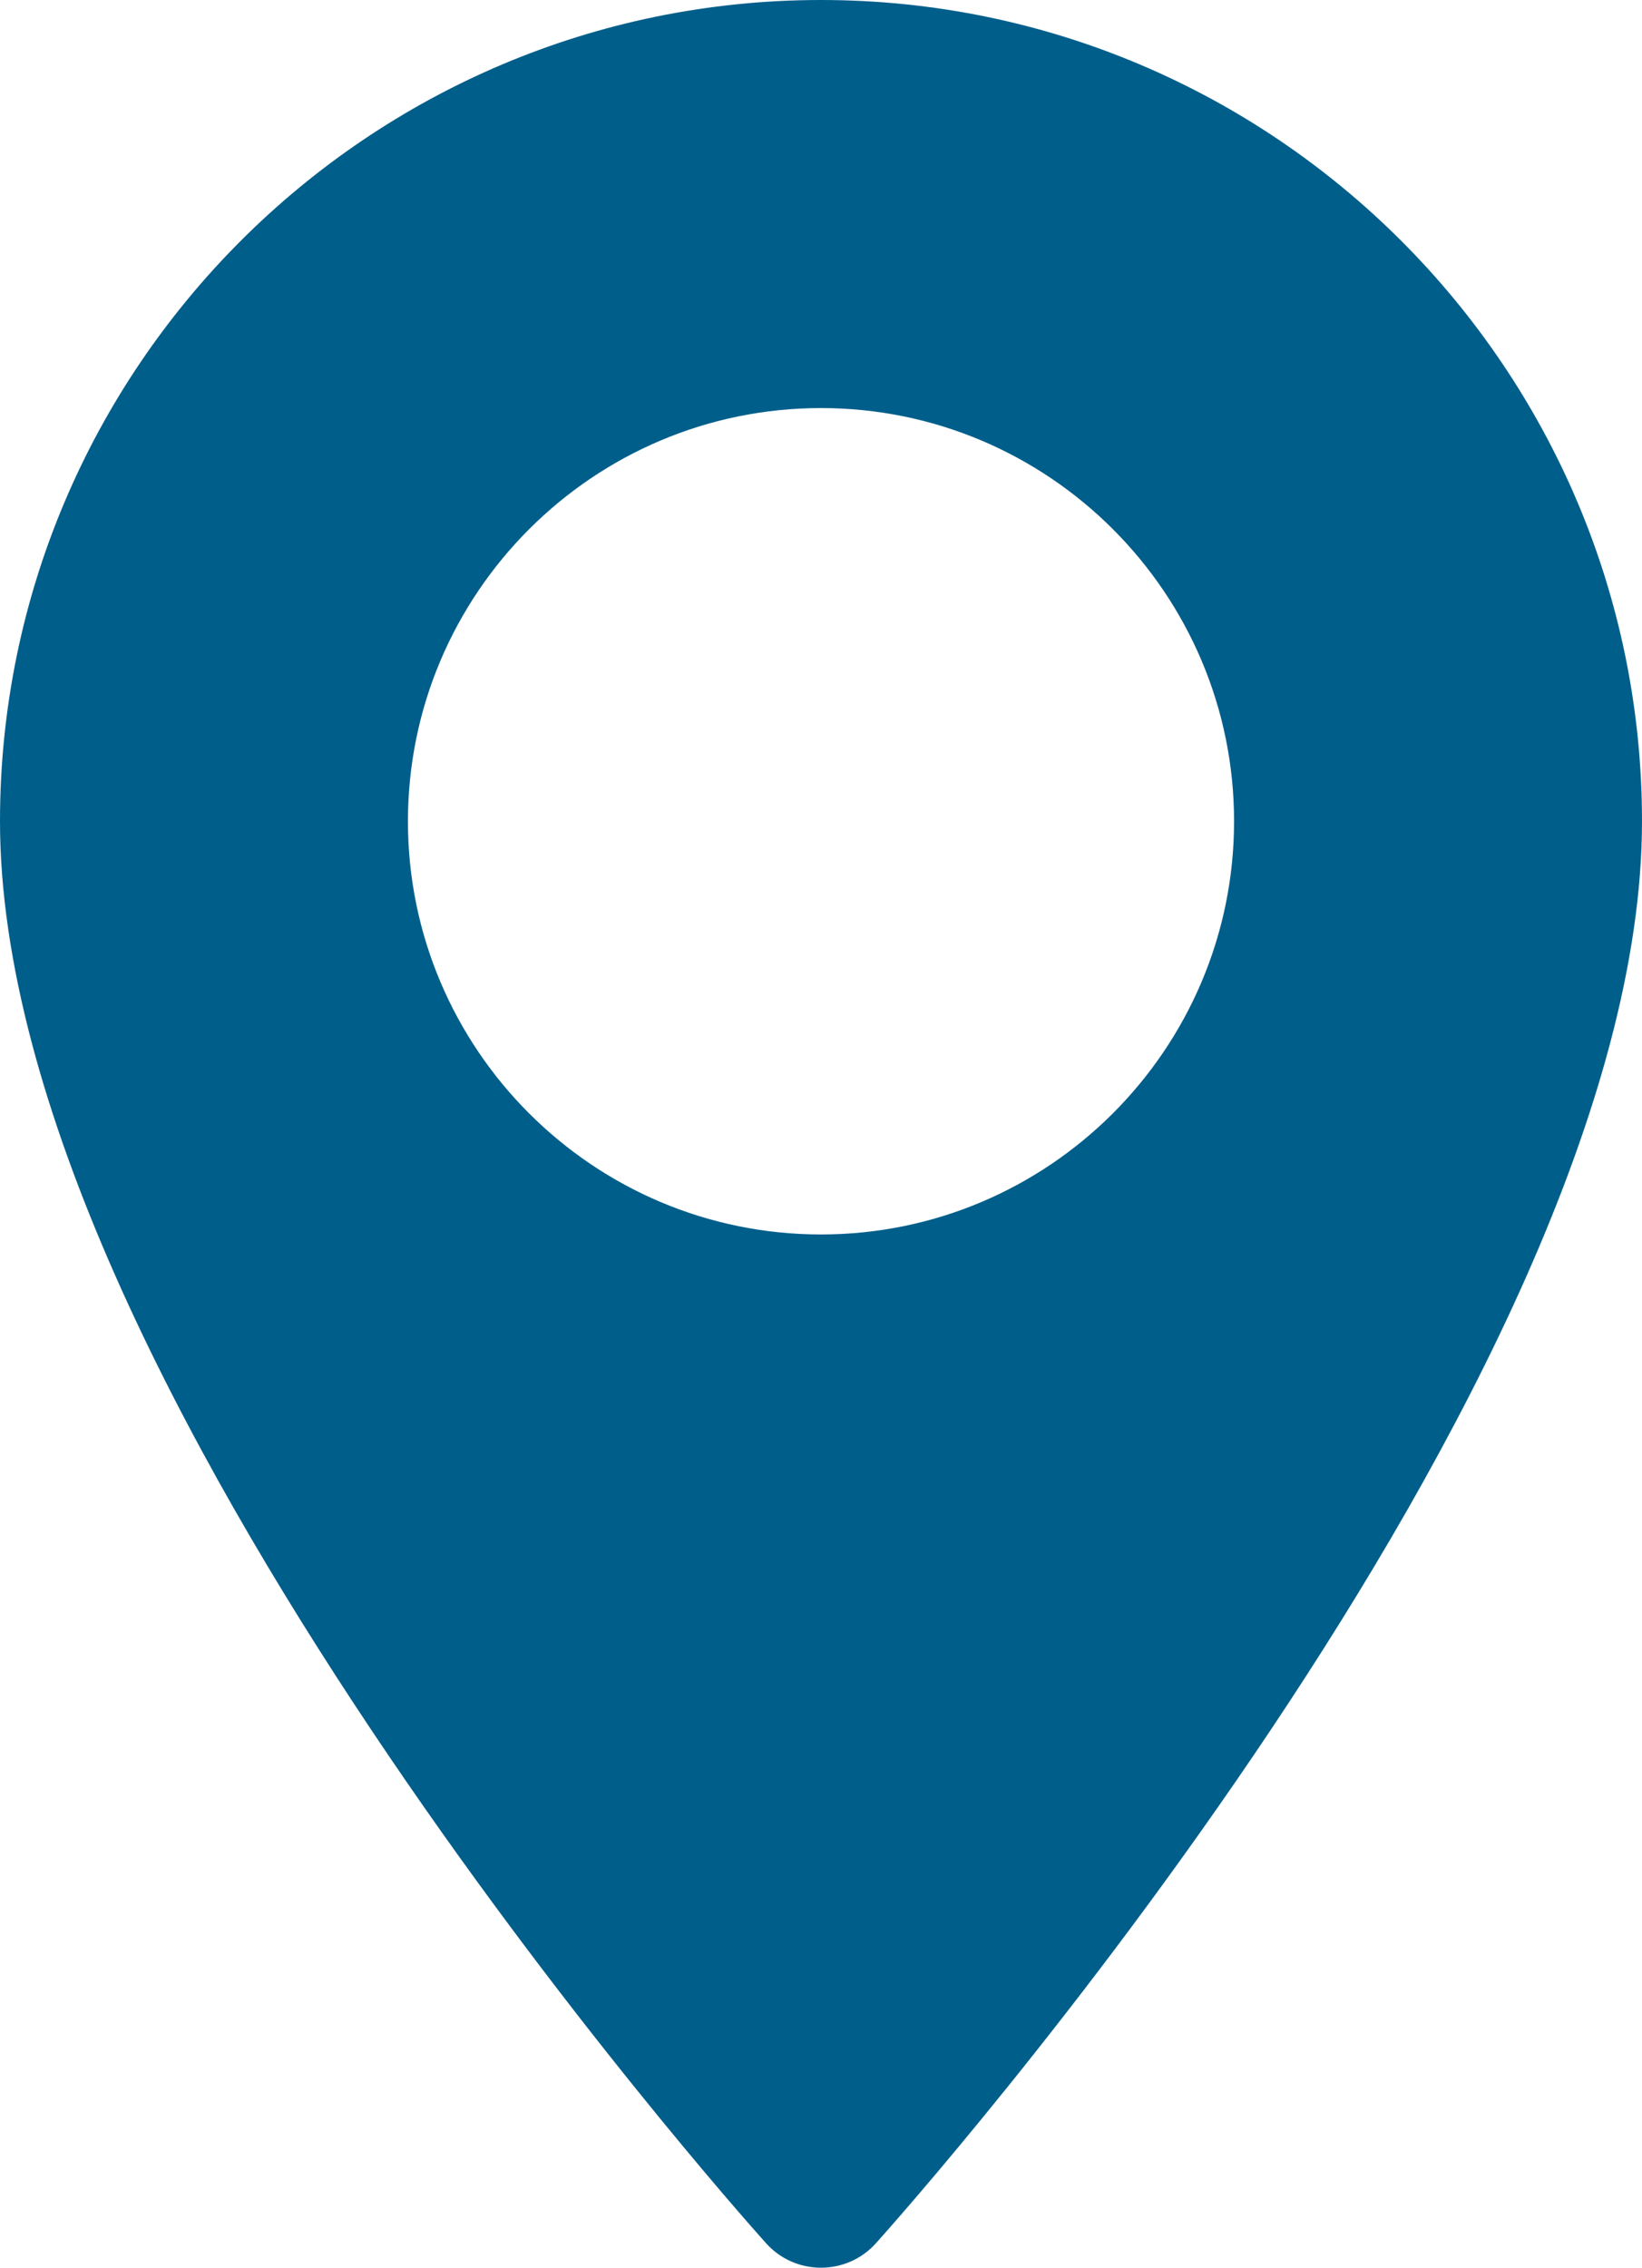
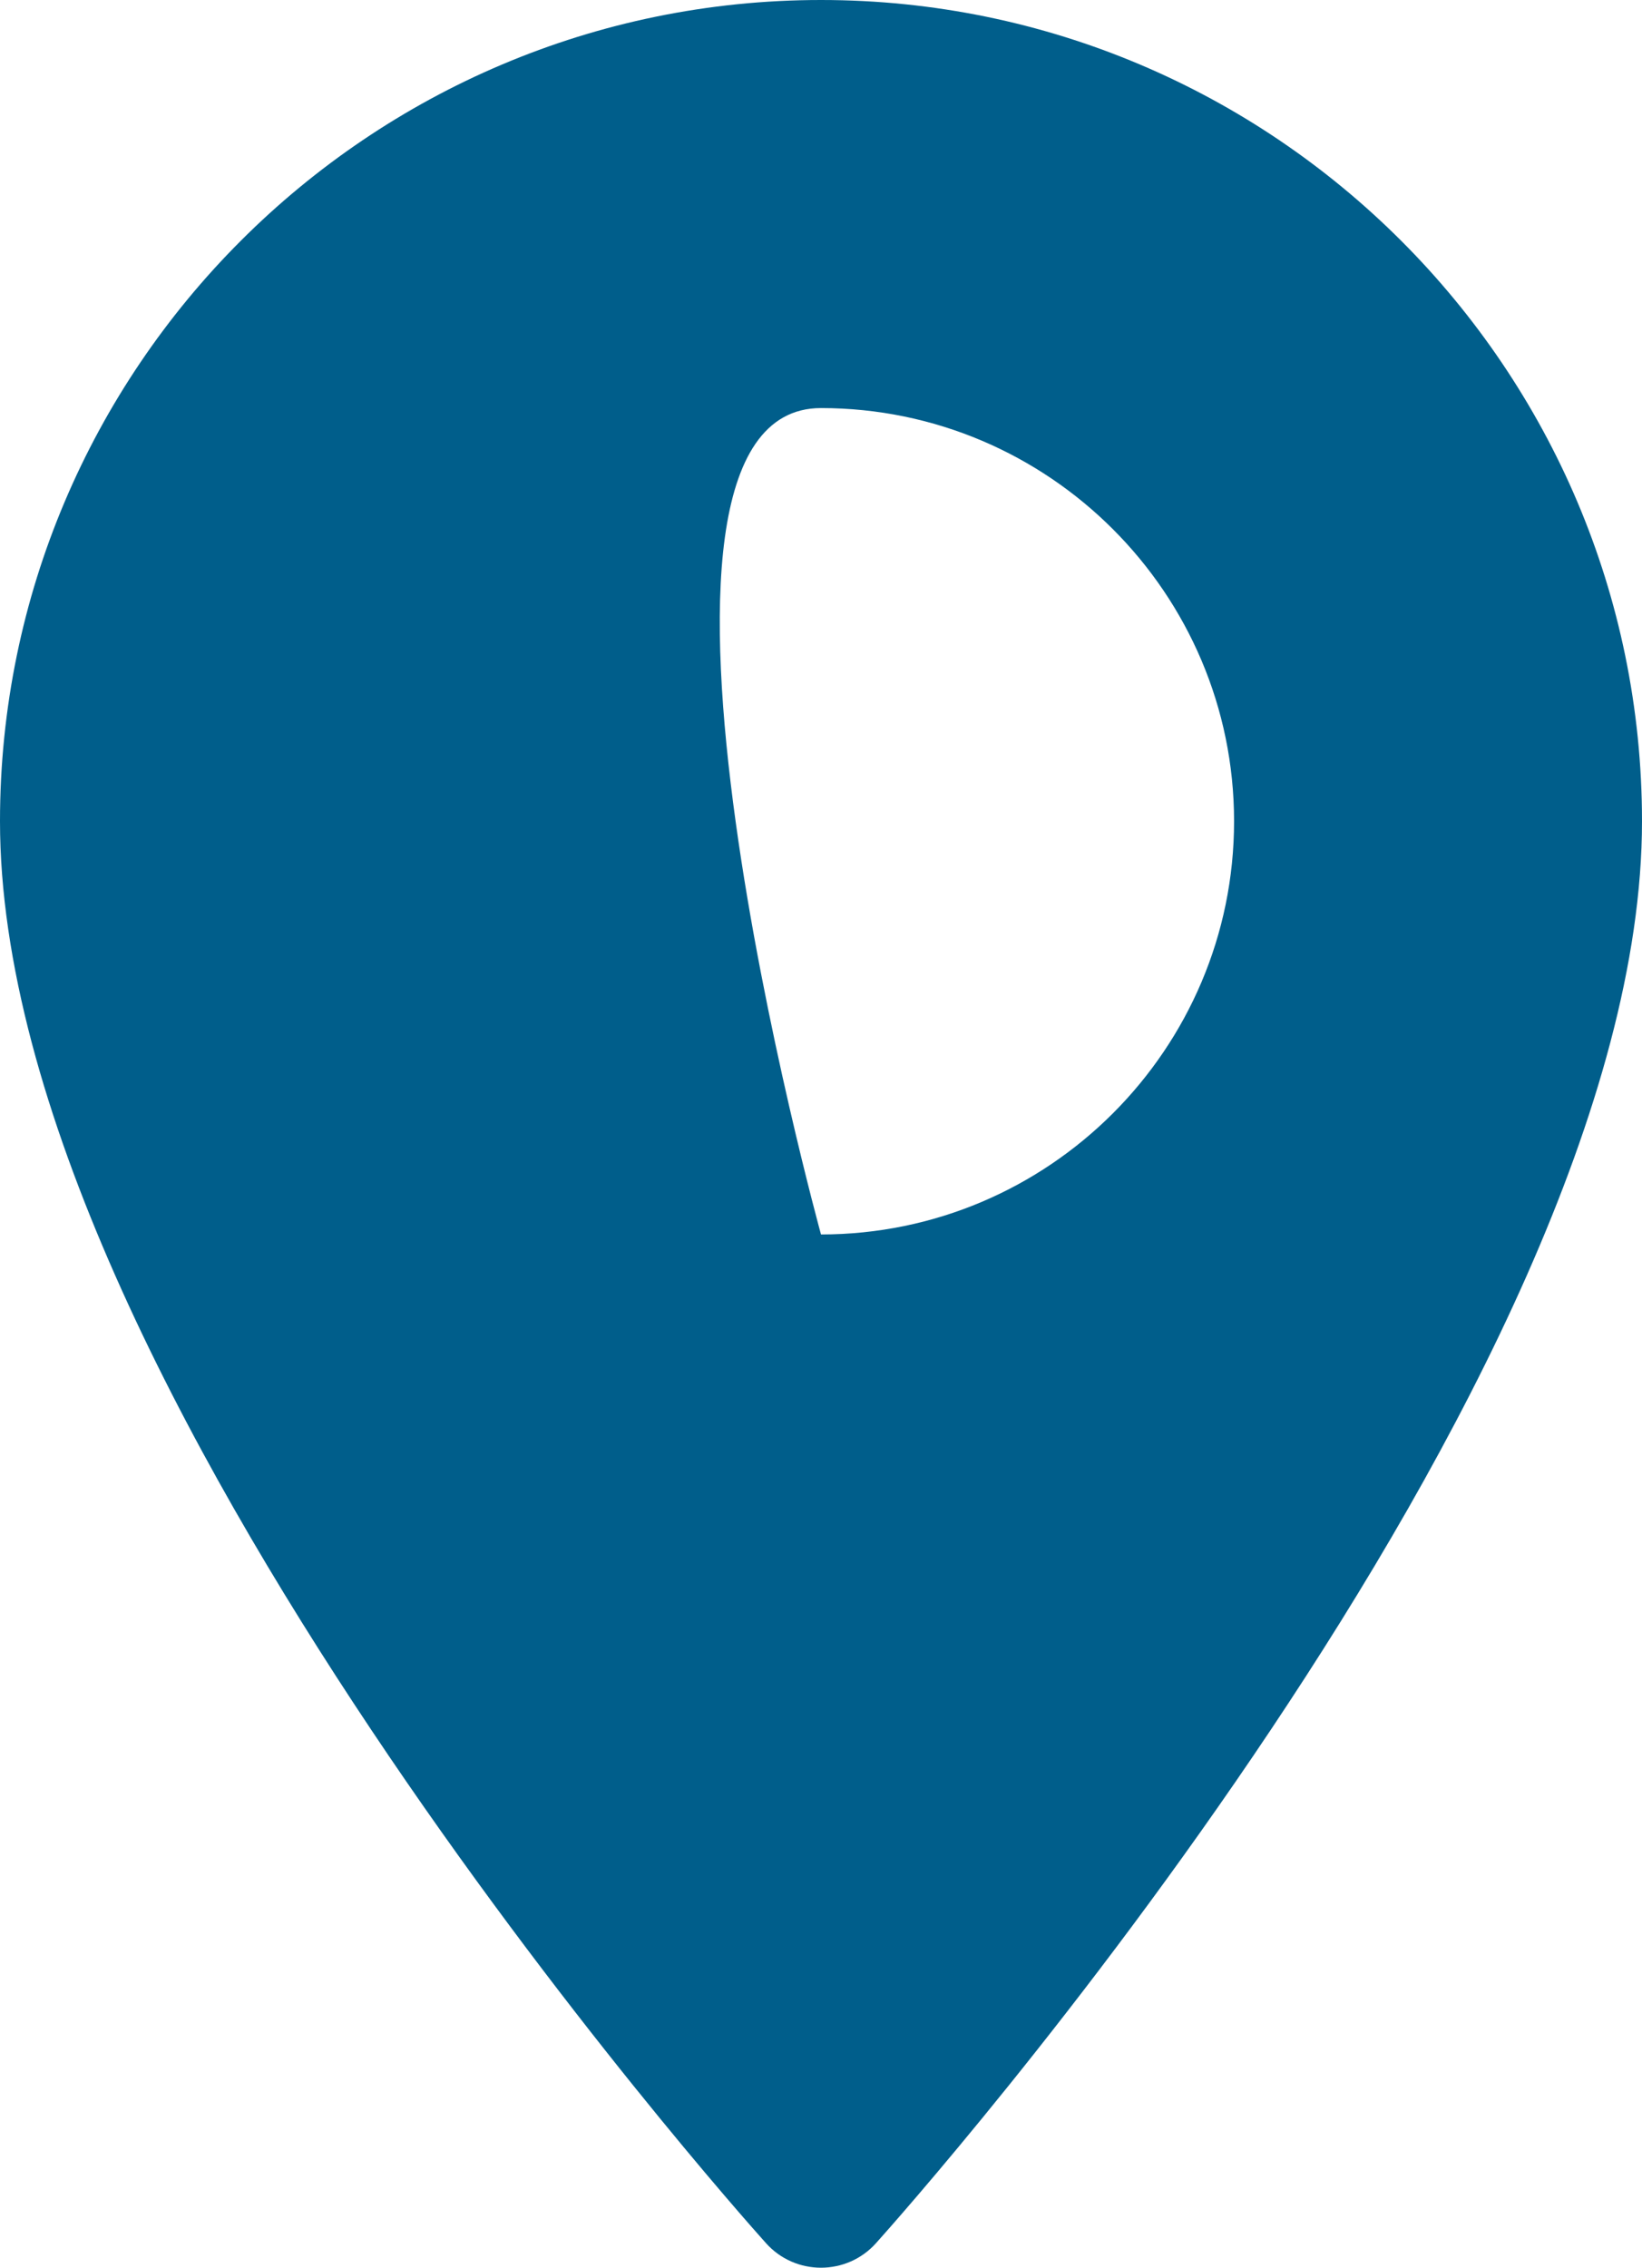
<svg xmlns="http://www.w3.org/2000/svg" version="1.1" id="Layer_1" x="0px" y="0px" width="27.524px" height="38px" viewBox="78.238 0 27.524 38" enable-background="new 78.238 0 27.524 38" xml:space="preserve">
  <g>
    <g>
-       <path fill="#005E8B" d="M92,0c-7.588,0-13.762,6.174-13.762,13.762c0,9.417,12.316,23.243,12.84,23.827    c0.492,0.549,1.352,0.548,1.844,0c0.524-0.584,12.84-14.409,12.84-23.827C105.762,6.174,99.588,0,92,0z M92,20.686    c-3.818,0-6.924-3.105-6.924-6.923S88.182,6.838,92,6.838c3.818,0,6.924,3.106,6.924,6.924S95.818,20.686,92,20.686z" />
+       <path fill="#005E8B" d="M92,0c-7.588,0-13.762,6.174-13.762,13.762c0,9.417,12.316,23.243,12.84,23.827    c0.492,0.549,1.352,0.548,1.844,0c0.524-0.584,12.84-14.409,12.84-23.827C105.762,6.174,99.588,0,92,0z M92,20.686    S88.182,6.838,92,6.838c3.818,0,6.924,3.106,6.924,6.924S95.818,20.686,92,20.686z" />
    </g>
  </g>
</svg>